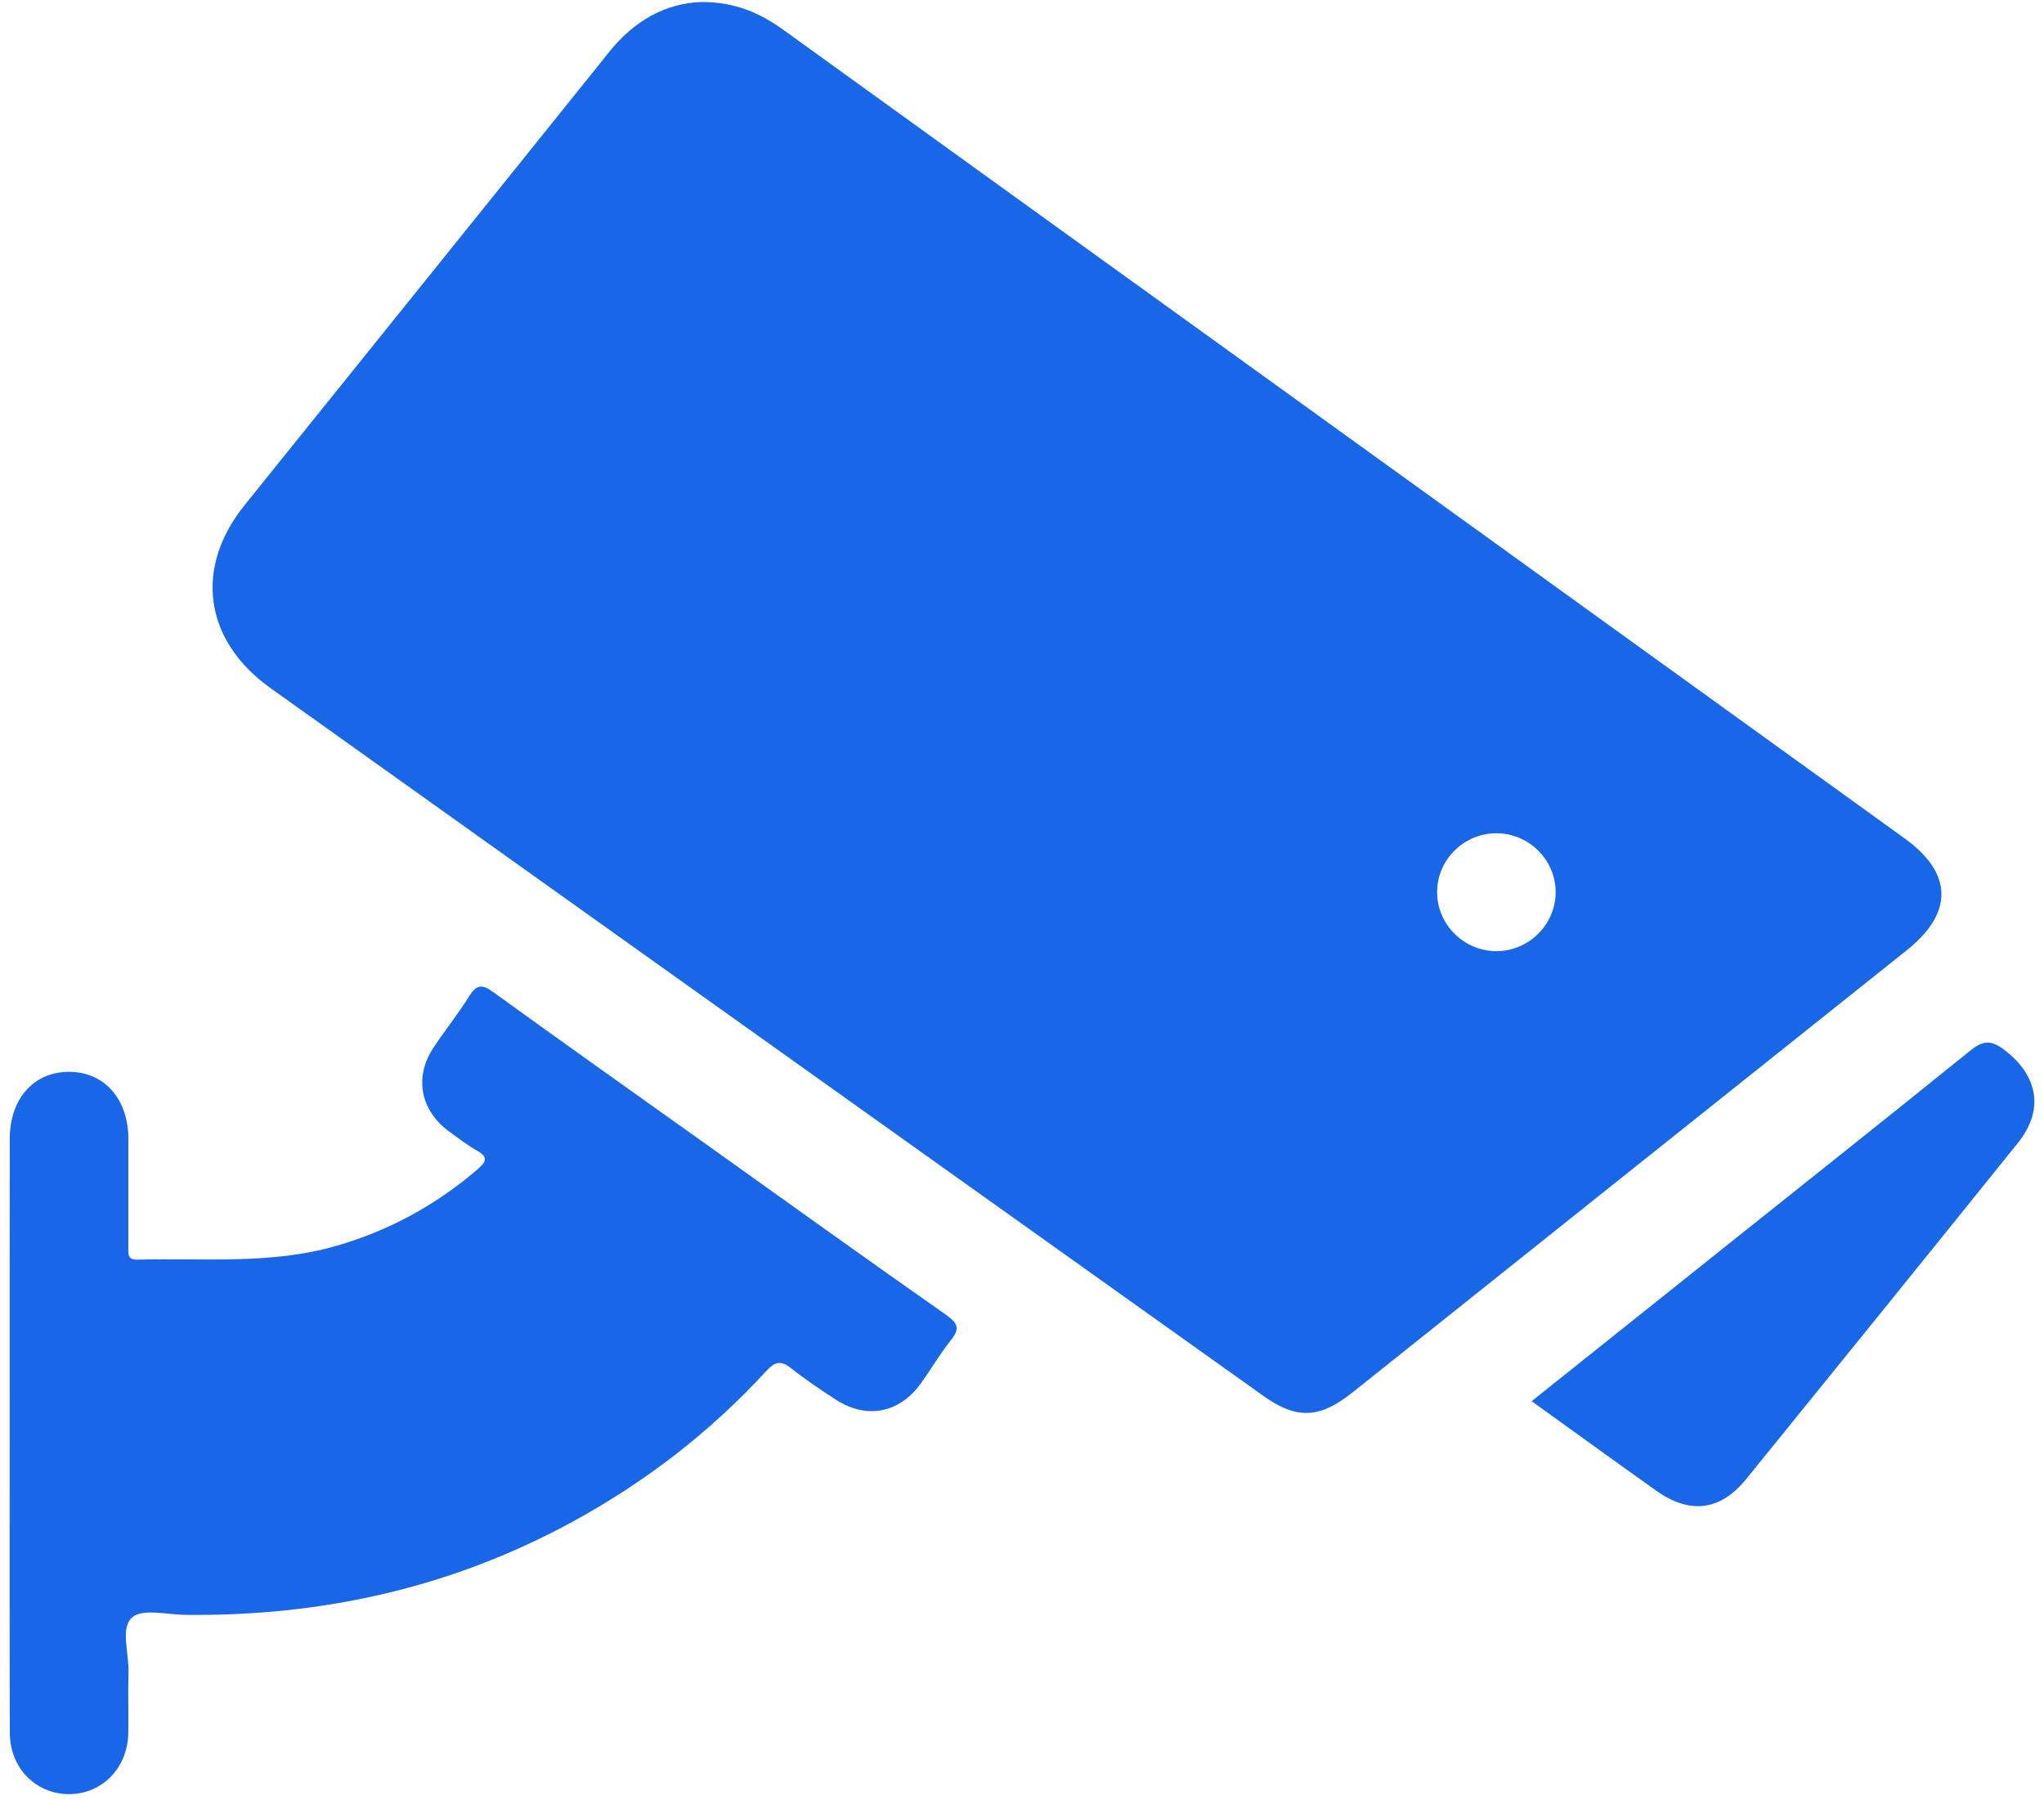
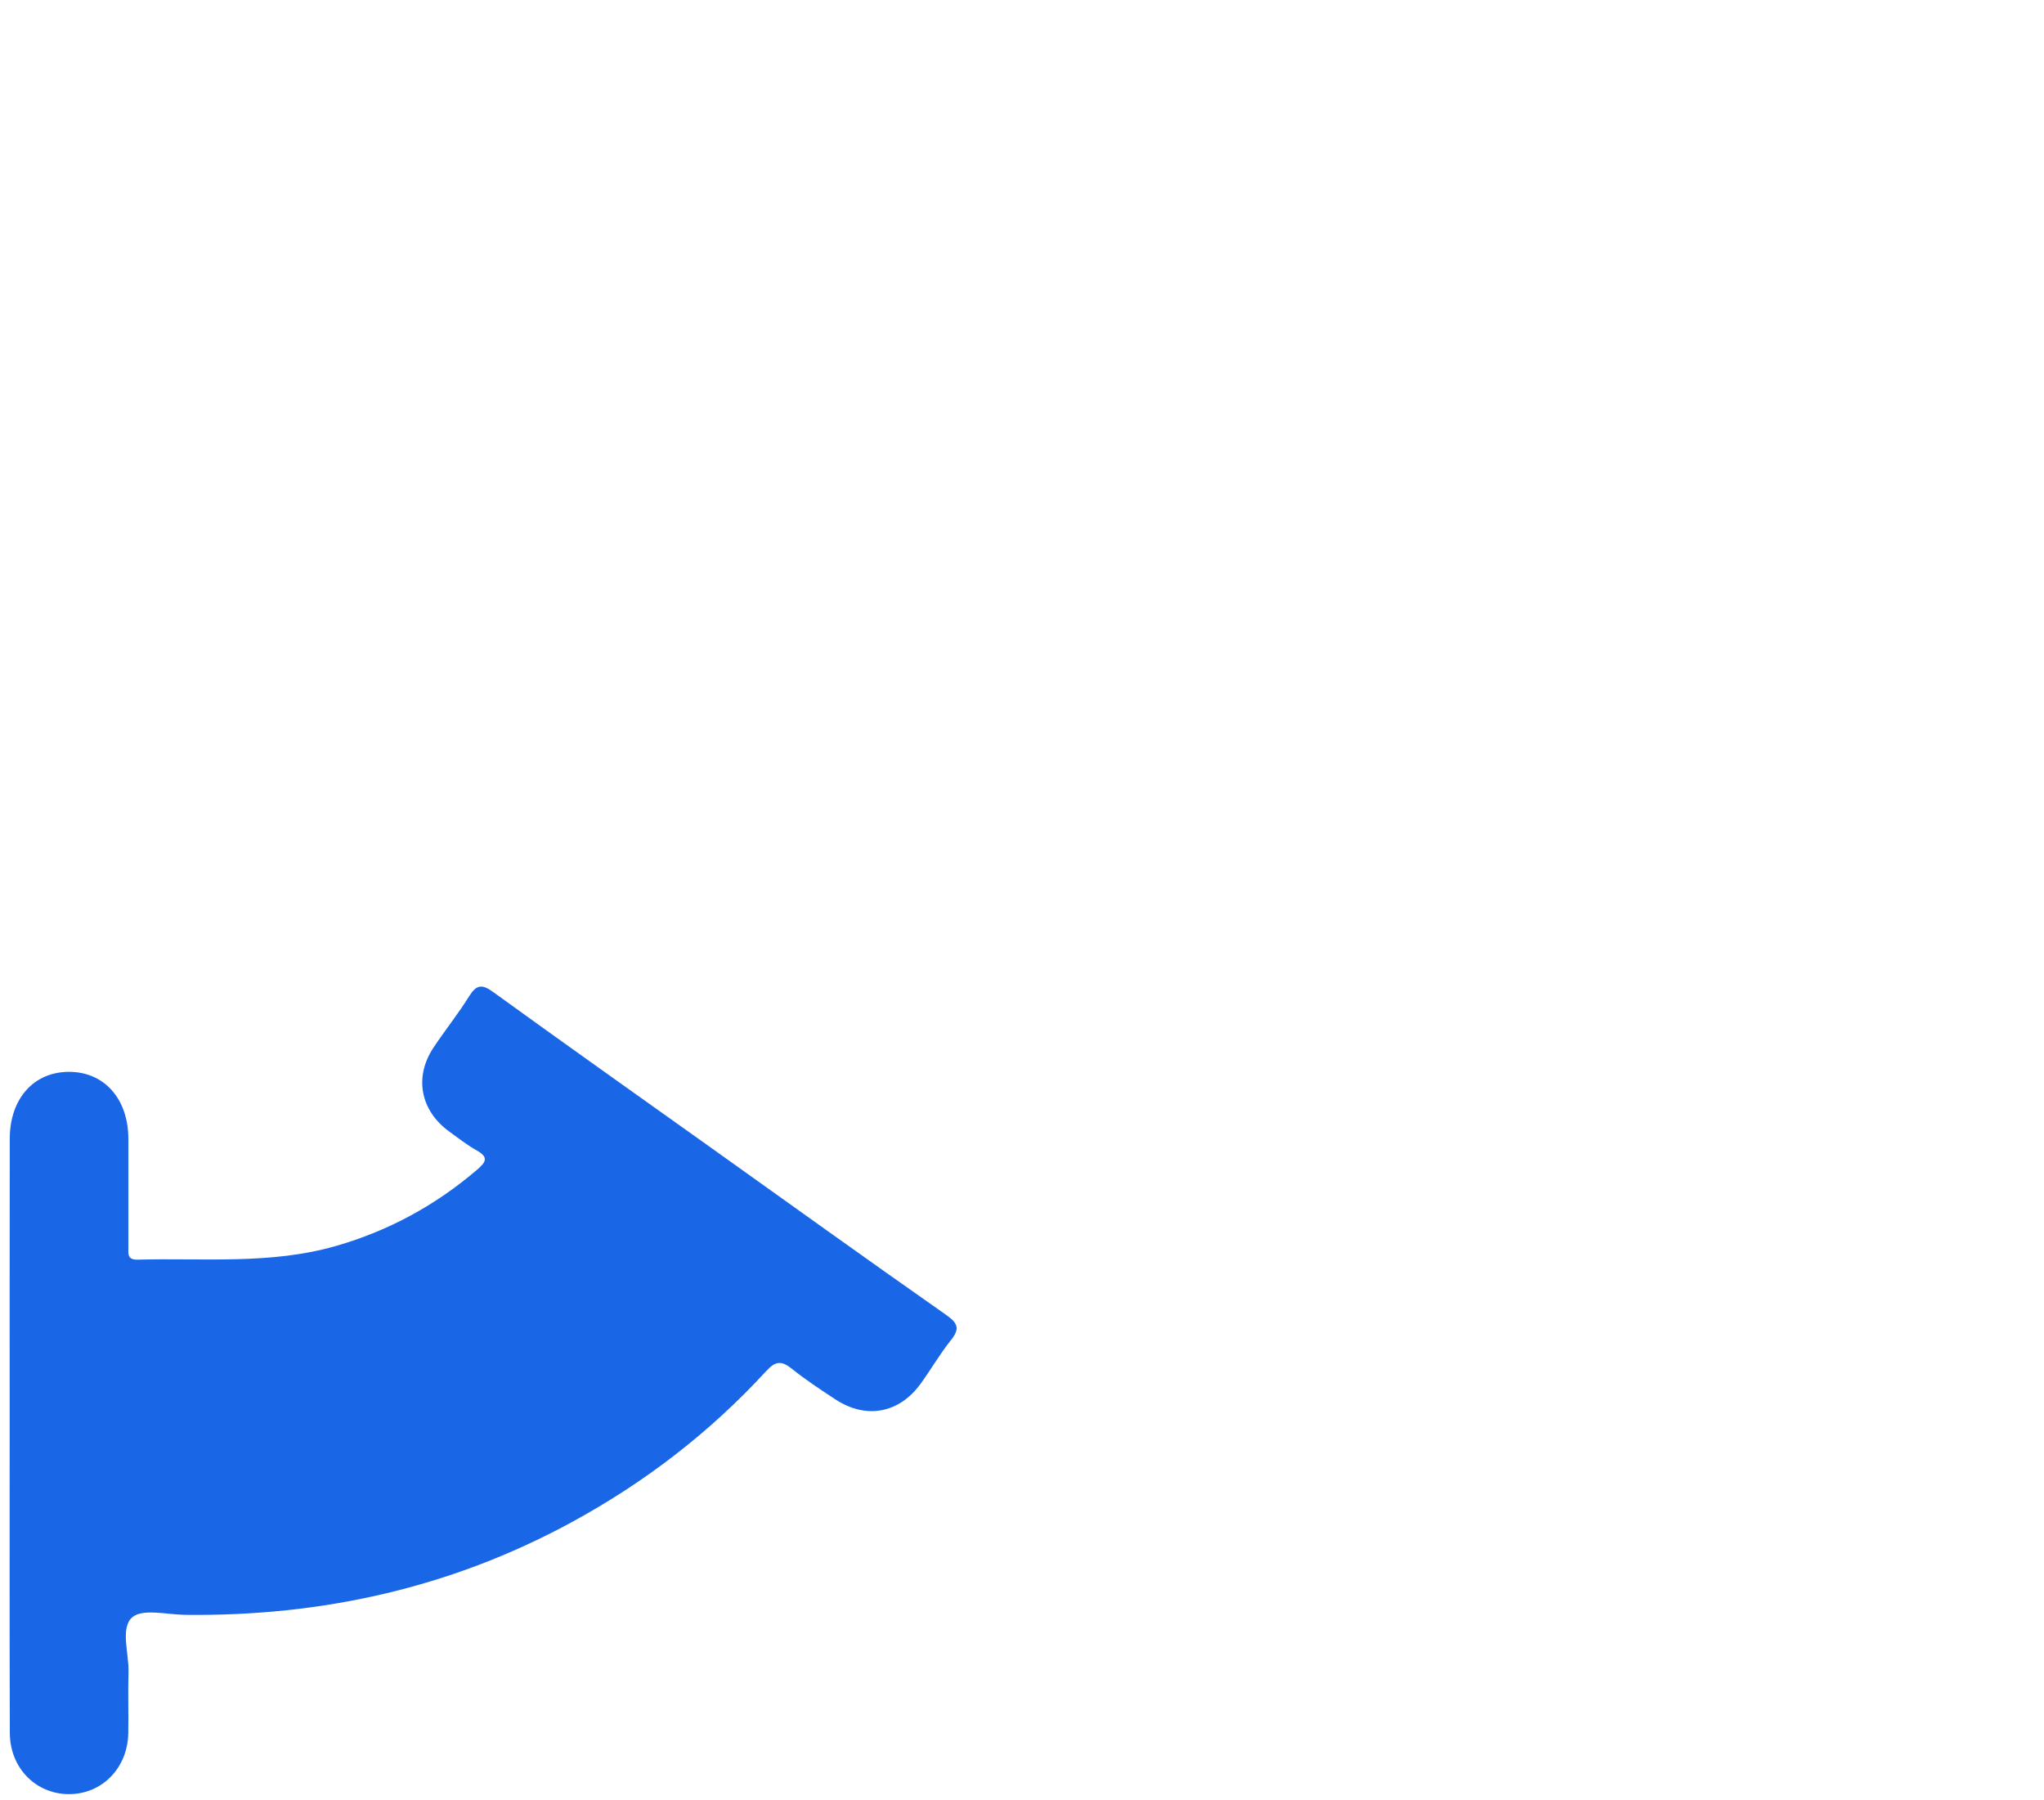
<svg xmlns="http://www.w3.org/2000/svg" width="92" height="81" viewBox="0 0 92 81" fill="none">
-   <path d="M85.726 37.726C75.614 30.435 65.505 23.148 55.393 15.857C48.693 11.028 41.989 6.203 35.293 1.367C34.234 0.599 33.1 0.086 31.571 0.09C29.962 0.147 28.554 0.923 27.427 2.328C21.961 9.139 16.474 15.935 11 22.742C8.722 25.578 9.196 28.838 12.177 30.965C18.659 35.591 25.145 40.21 31.628 44.832C40.043 50.828 48.458 56.824 56.873 62.82C58.342 63.866 59.376 63.834 60.813 62.706C60.998 62.56 61.184 62.41 61.369 62.265C69.52 55.764 77.668 49.259 85.822 42.761C87.933 41.078 87.905 39.296 85.726 37.726ZM67.374 42.801C65.887 42.811 64.66 41.584 64.685 40.103C64.706 38.655 65.919 37.484 67.374 37.495C68.828 37.509 70.019 38.701 70.019 40.146C70.019 41.591 68.828 42.786 67.374 42.801Z" fill="#1967E7" />
  <path d="M42.788 60.322C42.289 60.945 41.89 61.646 41.419 62.29C40.446 63.61 38.966 63.87 37.589 62.962C36.923 62.525 36.252 62.083 35.632 61.585C35.168 61.215 34.901 61.247 34.487 61.696C31.945 64.464 29 66.724 25.687 68.52C20.278 71.453 14.48 72.734 8.354 72.666C7.527 72.659 6.408 72.367 5.944 72.783C5.409 73.267 5.809 74.399 5.784 75.249C5.755 76.167 5.791 77.085 5.773 78.003C5.741 79.569 4.582 80.74 3.092 80.733C1.605 80.725 0.446 79.551 0.442 77.978C0.428 73.477 0.435 68.98 0.435 64.478C0.435 59.977 0.432 55.661 0.439 51.248C0.439 49.448 1.508 48.238 3.095 48.231C4.682 48.224 5.769 49.437 5.777 51.227C5.78 52.857 5.777 54.483 5.777 56.112C5.777 56.408 5.719 56.696 6.197 56.682C9.182 56.604 12.188 56.91 15.122 56.066C17.497 55.383 19.601 54.237 21.473 52.636C21.875 52.291 22.007 52.074 21.451 51.764C21.016 51.519 20.617 51.206 20.21 50.91C18.927 49.974 18.634 48.48 19.497 47.163C20.018 46.373 20.617 45.633 21.116 44.829C21.444 44.306 21.69 44.27 22.2 44.641C25.363 46.932 28.554 49.188 31.735 51.455C35.35 54.031 38.955 56.625 42.592 59.173C43.145 59.561 43.198 59.813 42.788 60.322Z" fill="#1967E7" />
-   <path d="M90.828 51.426C86.763 56.479 82.684 61.518 78.598 66.553C77.432 67.99 76.059 68.154 74.544 67.076C72.686 65.756 70.839 64.418 68.939 63.051C71.627 60.906 74.287 58.781 76.944 56.661C80.855 53.54 84.777 50.43 88.671 47.284C89.22 46.84 89.584 46.772 90.179 47.217C91.731 48.377 92.03 49.932 90.828 51.426Z" fill="#1967E7" />
</svg>